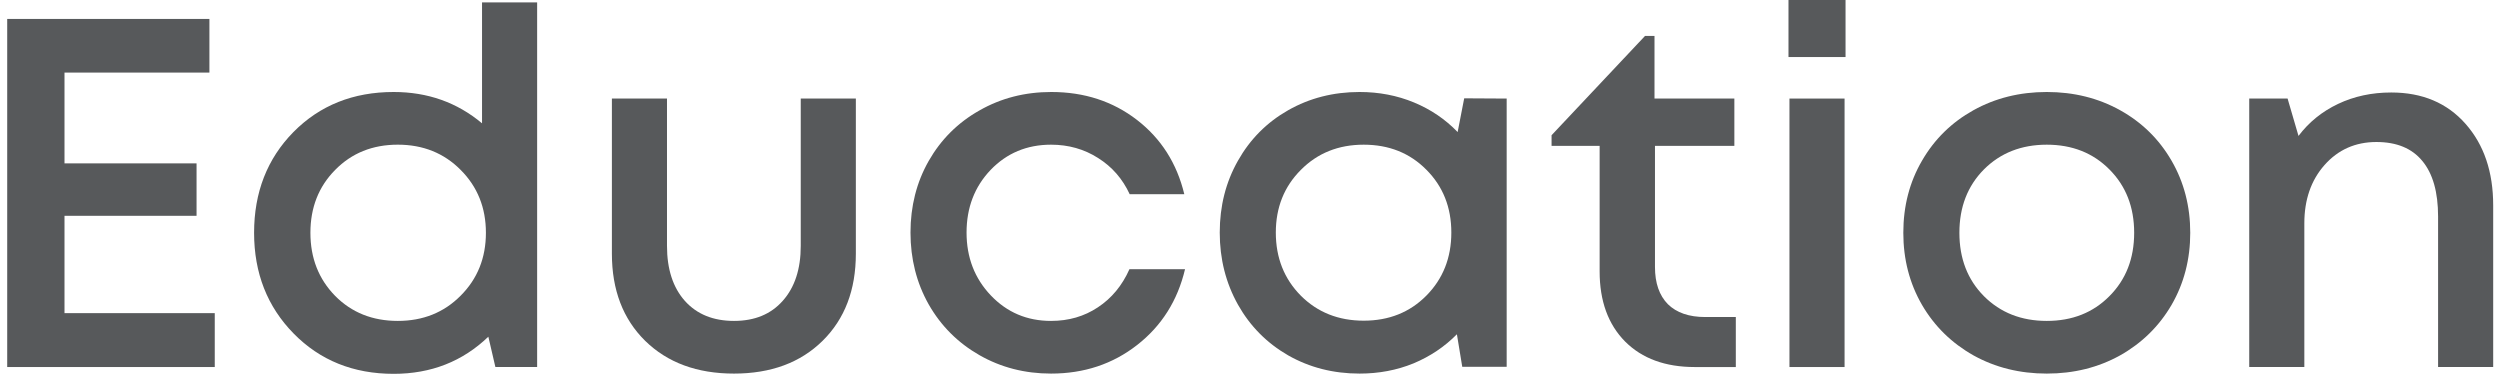
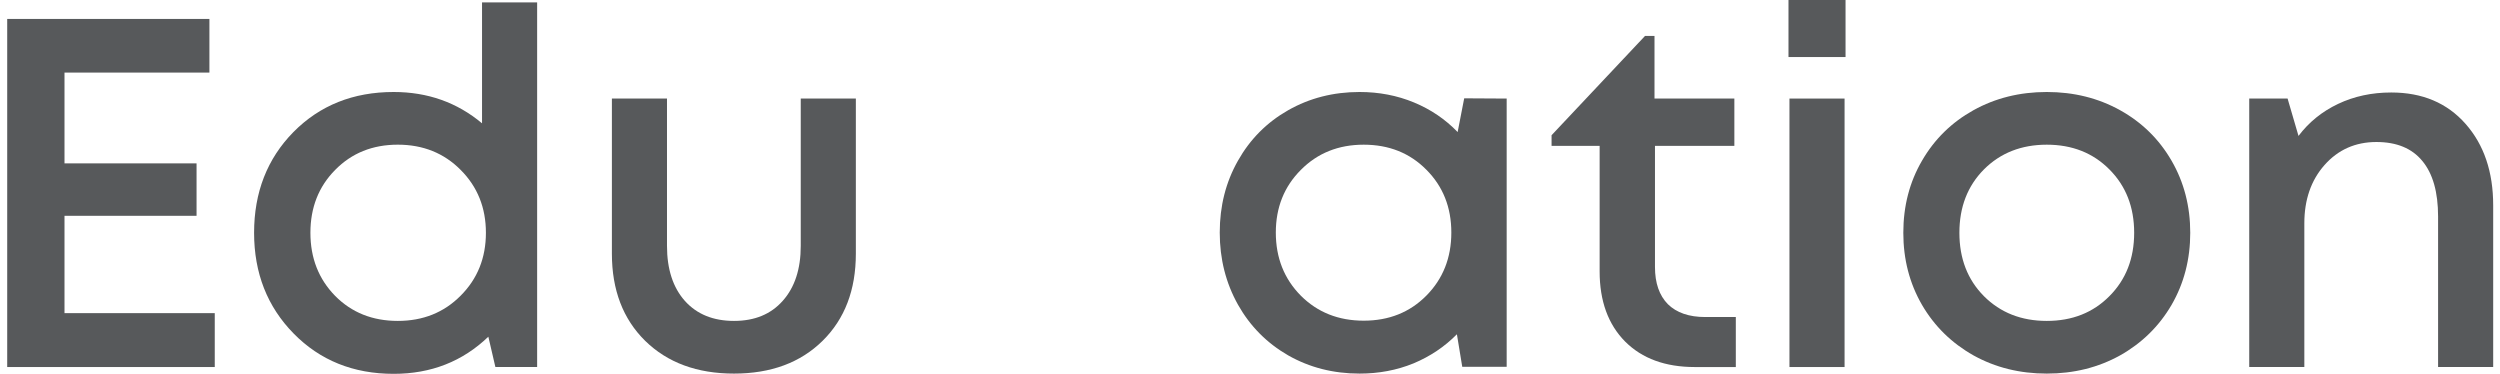
<svg xmlns="http://www.w3.org/2000/svg" width="214" height="32" viewBox="0 0 214 32" fill="none">
  <path d="M204.69 7.917C207.35 7.917 209.469 8.81 211.048 10.598C212.628 12.384 213.417 14.712 213.417 17.579V31.418H208.7V18.535C208.7 16.443 208.25 14.857 207.35 13.777C206.463 12.696 205.154 12.156 203.422 12.156C201.622 12.156 200.139 12.814 198.976 14.13C197.826 15.432 197.251 17.095 197.251 19.117V31.418H192.534V8.436H195.817L196.752 11.636C197.639 10.459 198.768 9.545 200.139 8.894C201.511 8.243 203.028 7.917 204.69 7.917Z" fill="#57595B" />
  <path d="M181.48 30.421C179.61 31.46 177.518 31.979 175.204 31.979C172.891 31.979 170.799 31.46 168.929 30.421C167.059 29.368 165.59 27.927 164.524 26.099C163.457 24.256 162.924 22.199 162.924 19.927C162.924 17.642 163.457 15.585 164.524 13.756C165.59 11.914 167.059 10.473 168.929 9.434C170.799 8.395 172.891 7.875 175.204 7.875C177.518 7.875 179.61 8.395 181.48 9.434C183.35 10.473 184.818 11.914 185.885 13.756C186.952 15.598 187.485 17.656 187.485 19.927C187.485 22.199 186.952 24.256 185.885 26.099C184.818 27.927 183.35 29.368 181.48 30.421ZM169.823 25.351C171.236 26.764 173.029 27.47 175.204 27.47C177.379 27.47 179.166 26.764 180.565 25.351C181.978 23.938 182.685 22.13 182.685 19.927C182.685 17.725 181.978 15.917 180.565 14.504C179.166 13.091 177.379 12.385 175.204 12.385C173.029 12.385 171.236 13.091 169.823 14.504C168.423 15.917 167.724 17.725 167.724 19.927C167.724 22.13 168.423 23.938 169.823 25.351Z" fill="#57595B" />
  <path d="M153.095 4.883V0H157.978V4.883H153.095ZM153.178 31.418V8.437H157.895V31.418H153.178Z" fill="#57595B" />
  <path d="M145.968 27.138H148.586V31.419H145.074C142.553 31.419 140.565 30.691 139.111 29.237C137.656 27.768 136.929 25.767 136.929 23.232V12.489H132.814V11.574L140.814 3.076H141.625V8.437H148.461V12.489H141.666V22.858C141.666 24.229 142.034 25.289 142.768 26.037C143.516 26.771 144.582 27.138 145.968 27.138Z" fill="#57595B" />
  <path d="M125.335 8.416L128.971 8.437V31.398H125.169L124.711 28.613C123.659 29.68 122.419 30.511 120.992 31.107C119.565 31.689 118.027 31.979 116.379 31.979C114.135 31.979 112.098 31.46 110.27 30.421C108.441 29.368 107.008 27.921 105.969 26.078C104.93 24.222 104.41 22.165 104.41 19.907C104.41 17.635 104.93 15.585 105.969 13.756C107.008 11.914 108.441 10.473 110.27 9.434C112.098 8.395 114.135 7.875 116.379 7.875C118.041 7.875 119.593 8.173 121.034 8.769C122.474 9.365 123.721 10.21 124.774 11.304L125.335 8.416ZM111.35 25.309C112.777 26.736 114.571 27.45 116.732 27.45C118.893 27.45 120.68 26.736 122.093 25.309C123.52 23.869 124.234 22.068 124.234 19.907C124.234 17.746 123.52 15.952 122.093 14.525C120.68 13.098 118.893 12.385 116.732 12.385C114.571 12.385 112.777 13.105 111.35 14.546C109.924 15.973 109.21 17.759 109.21 19.907C109.21 22.068 109.924 23.869 111.35 25.309Z" fill="#57595B" />
-   <path d="M89.969 31.979C87.725 31.979 85.681 31.453 83.839 30.4C81.996 29.347 80.549 27.9 79.496 26.057C78.457 24.215 77.938 22.165 77.938 19.907C77.938 17.649 78.457 15.605 79.496 13.777C80.549 11.934 81.996 10.494 83.839 9.455C85.681 8.402 87.731 7.875 89.99 7.875C92.815 7.875 95.26 8.672 97.325 10.265C99.389 11.858 100.739 13.978 101.376 16.623H96.701C96.092 15.307 95.191 14.275 94 13.527C92.808 12.765 91.465 12.385 89.969 12.385C87.905 12.385 86.18 13.105 84.795 14.546C83.423 15.986 82.737 17.773 82.737 19.907C82.737 22.04 83.43 23.834 84.815 25.288C86.201 26.743 87.918 27.47 89.969 27.47C91.479 27.47 92.815 27.082 93.979 26.307C95.157 25.531 96.057 24.444 96.68 23.044H101.439C100.802 25.732 99.437 27.893 97.345 29.527C95.254 31.162 92.795 31.979 89.969 31.979Z" fill="#57595B" />
  <path d="M70.414 29.174C68.516 31.044 65.988 31.979 62.83 31.979C59.671 31.979 57.136 31.044 55.225 29.174C53.327 27.304 52.378 24.817 52.378 21.714V8.437H57.095V21.049C57.095 23.044 57.607 24.617 58.633 25.766C59.658 26.902 61.057 27.47 62.83 27.47C64.603 27.47 65.995 26.895 67.007 25.746C68.032 24.596 68.544 23.03 68.544 21.049V8.437H73.261V21.714C73.261 24.817 72.312 27.304 70.414 29.174Z" fill="#57595B" />
  <path d="M41.262 0.208H45.979V31.418H42.405L41.802 28.821C39.599 30.94 36.898 32 33.698 32C30.249 32 27.395 30.85 25.137 28.551C22.879 26.251 21.75 23.377 21.75 19.927C21.75 16.464 22.872 13.59 25.116 11.304C27.374 9.018 30.235 7.875 33.698 7.875C36.607 7.875 39.128 8.769 41.262 10.556V0.208ZM28.69 25.33C30.103 26.757 31.89 27.47 34.051 27.47C36.212 27.47 38.006 26.75 39.433 25.309C40.874 23.868 41.594 22.074 41.594 19.927C41.594 17.78 40.874 15.986 39.433 14.545C38.006 13.105 36.212 12.384 34.051 12.384C31.89 12.384 30.103 13.105 28.69 14.545C27.277 15.972 26.571 17.766 26.571 19.927C26.571 22.088 27.277 23.889 28.69 25.33Z" fill="#57595B" />
  <path d="M5.521 26.805H18.383V31.418H0.617V1.621H17.926V6.213H5.521V13.985H16.825V18.473H5.521V26.805Z" fill="#57595B" />
</svg>